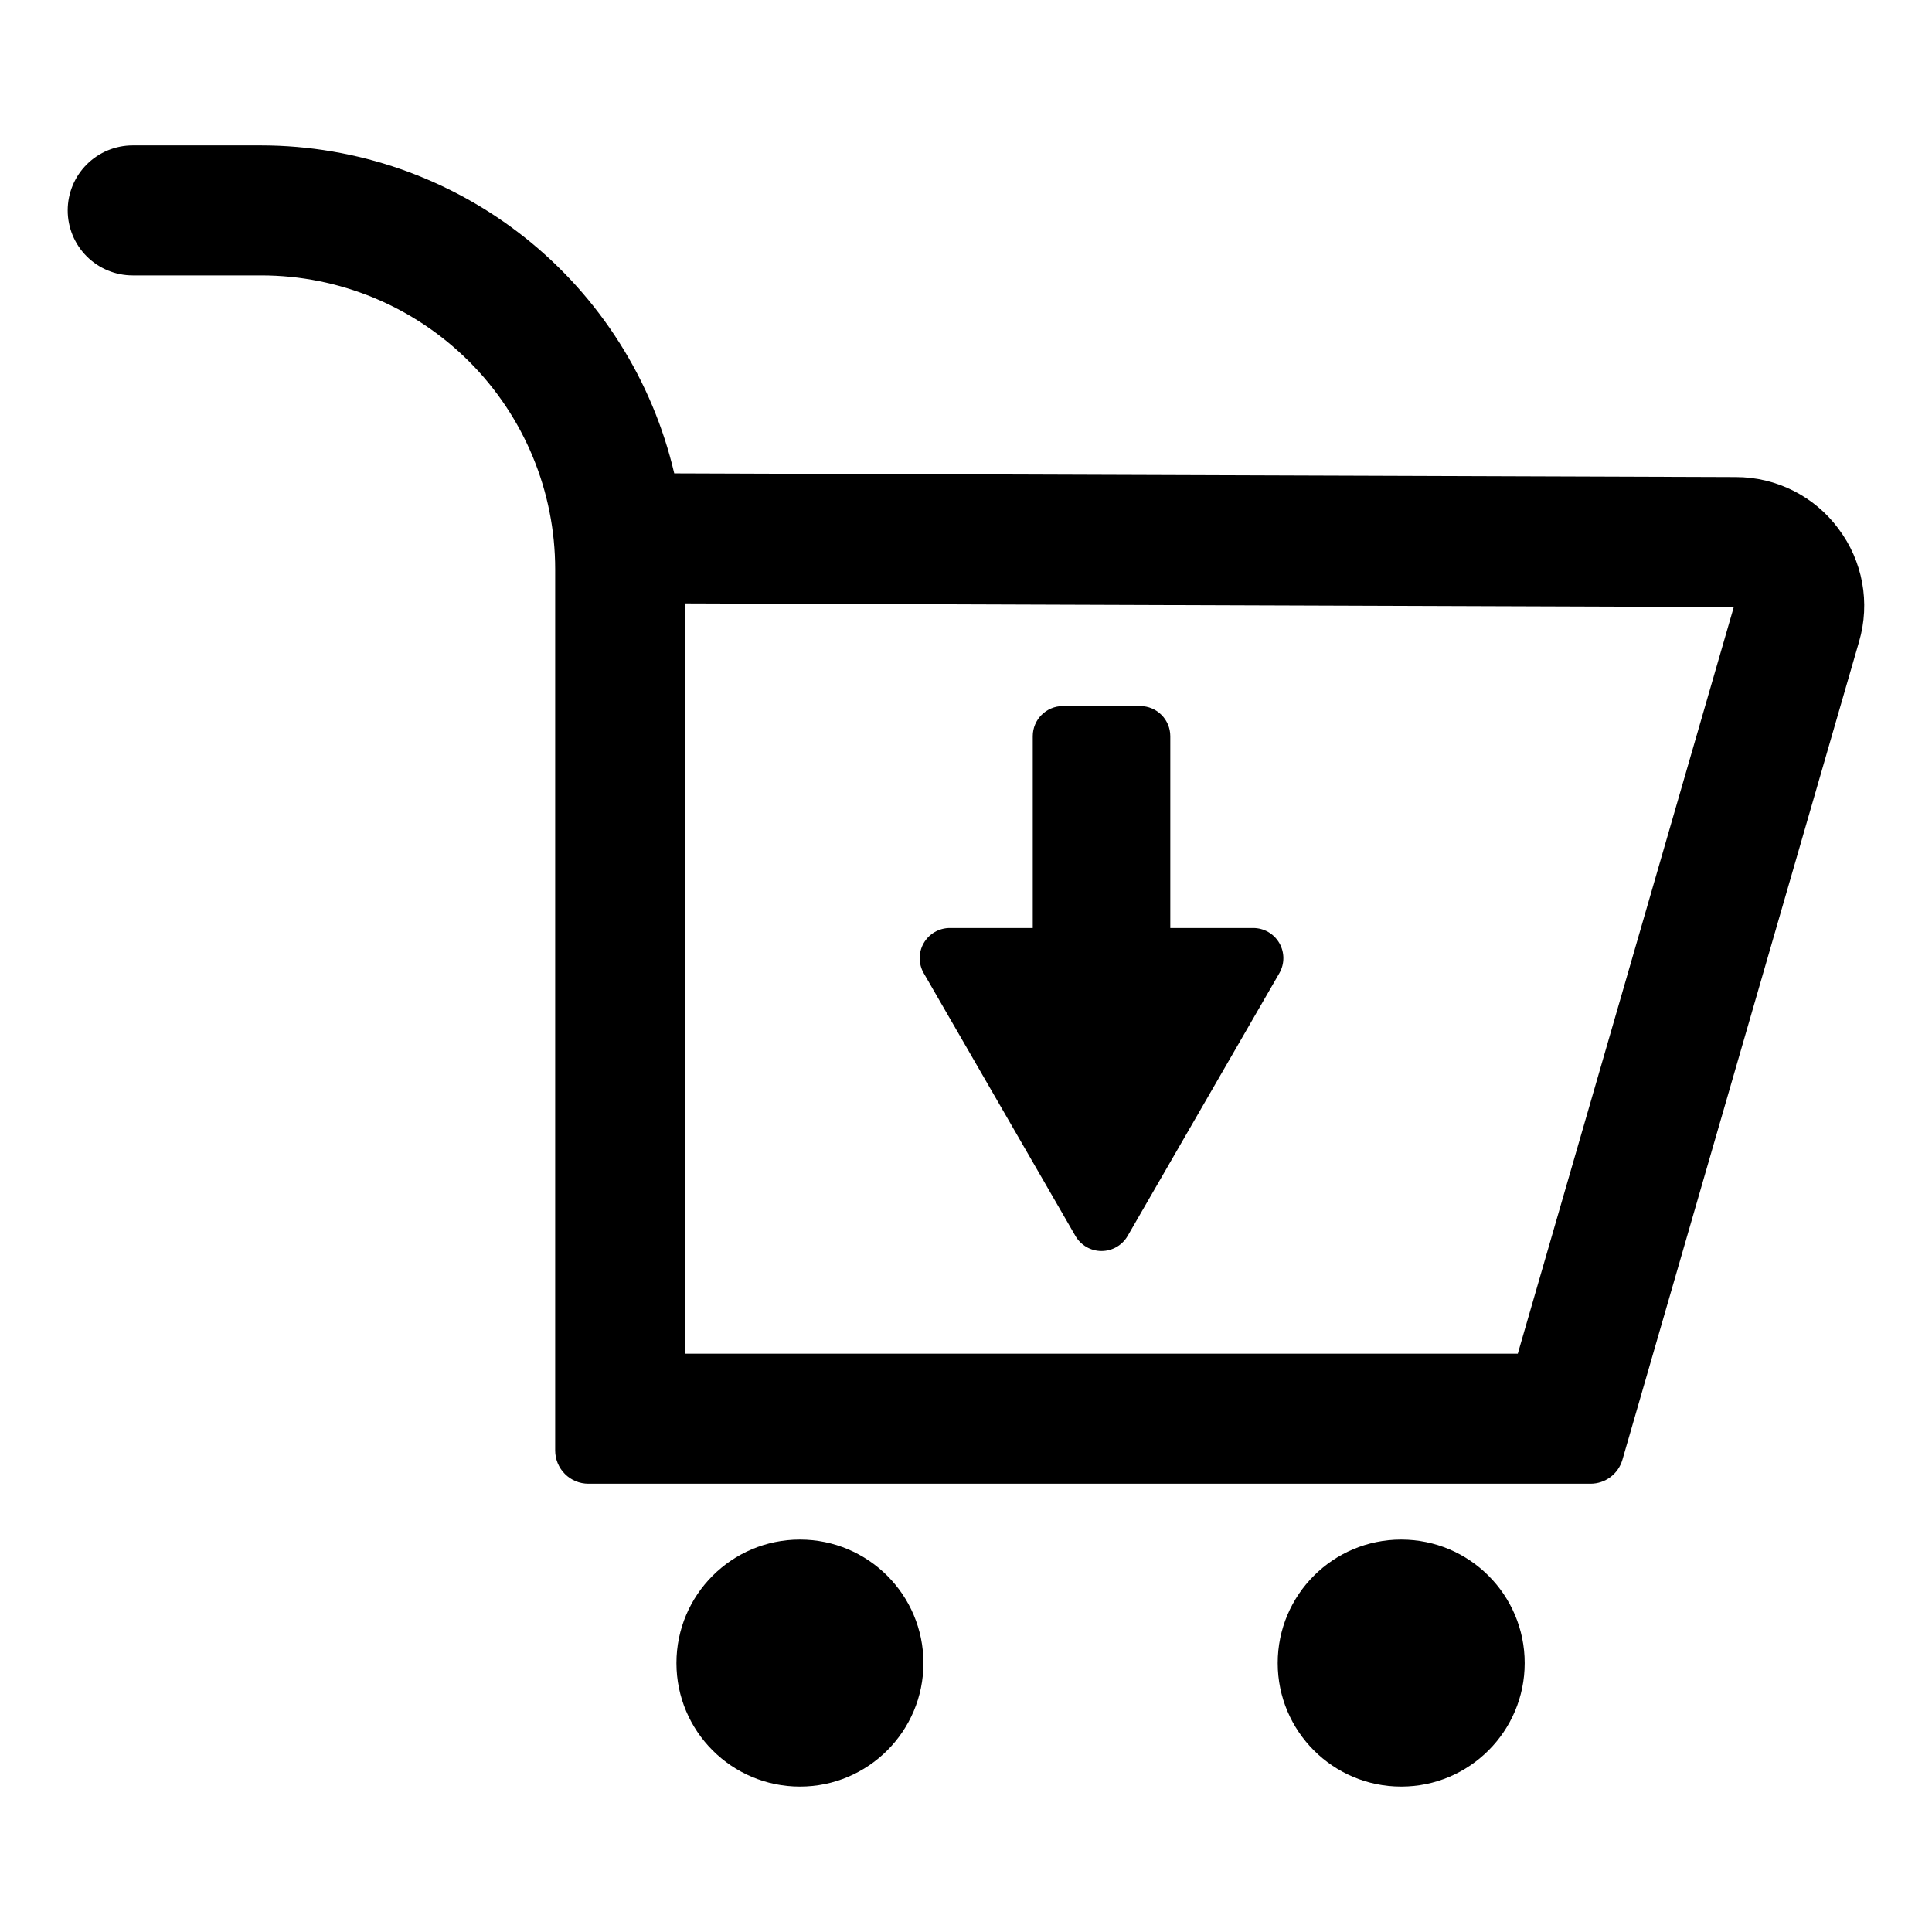
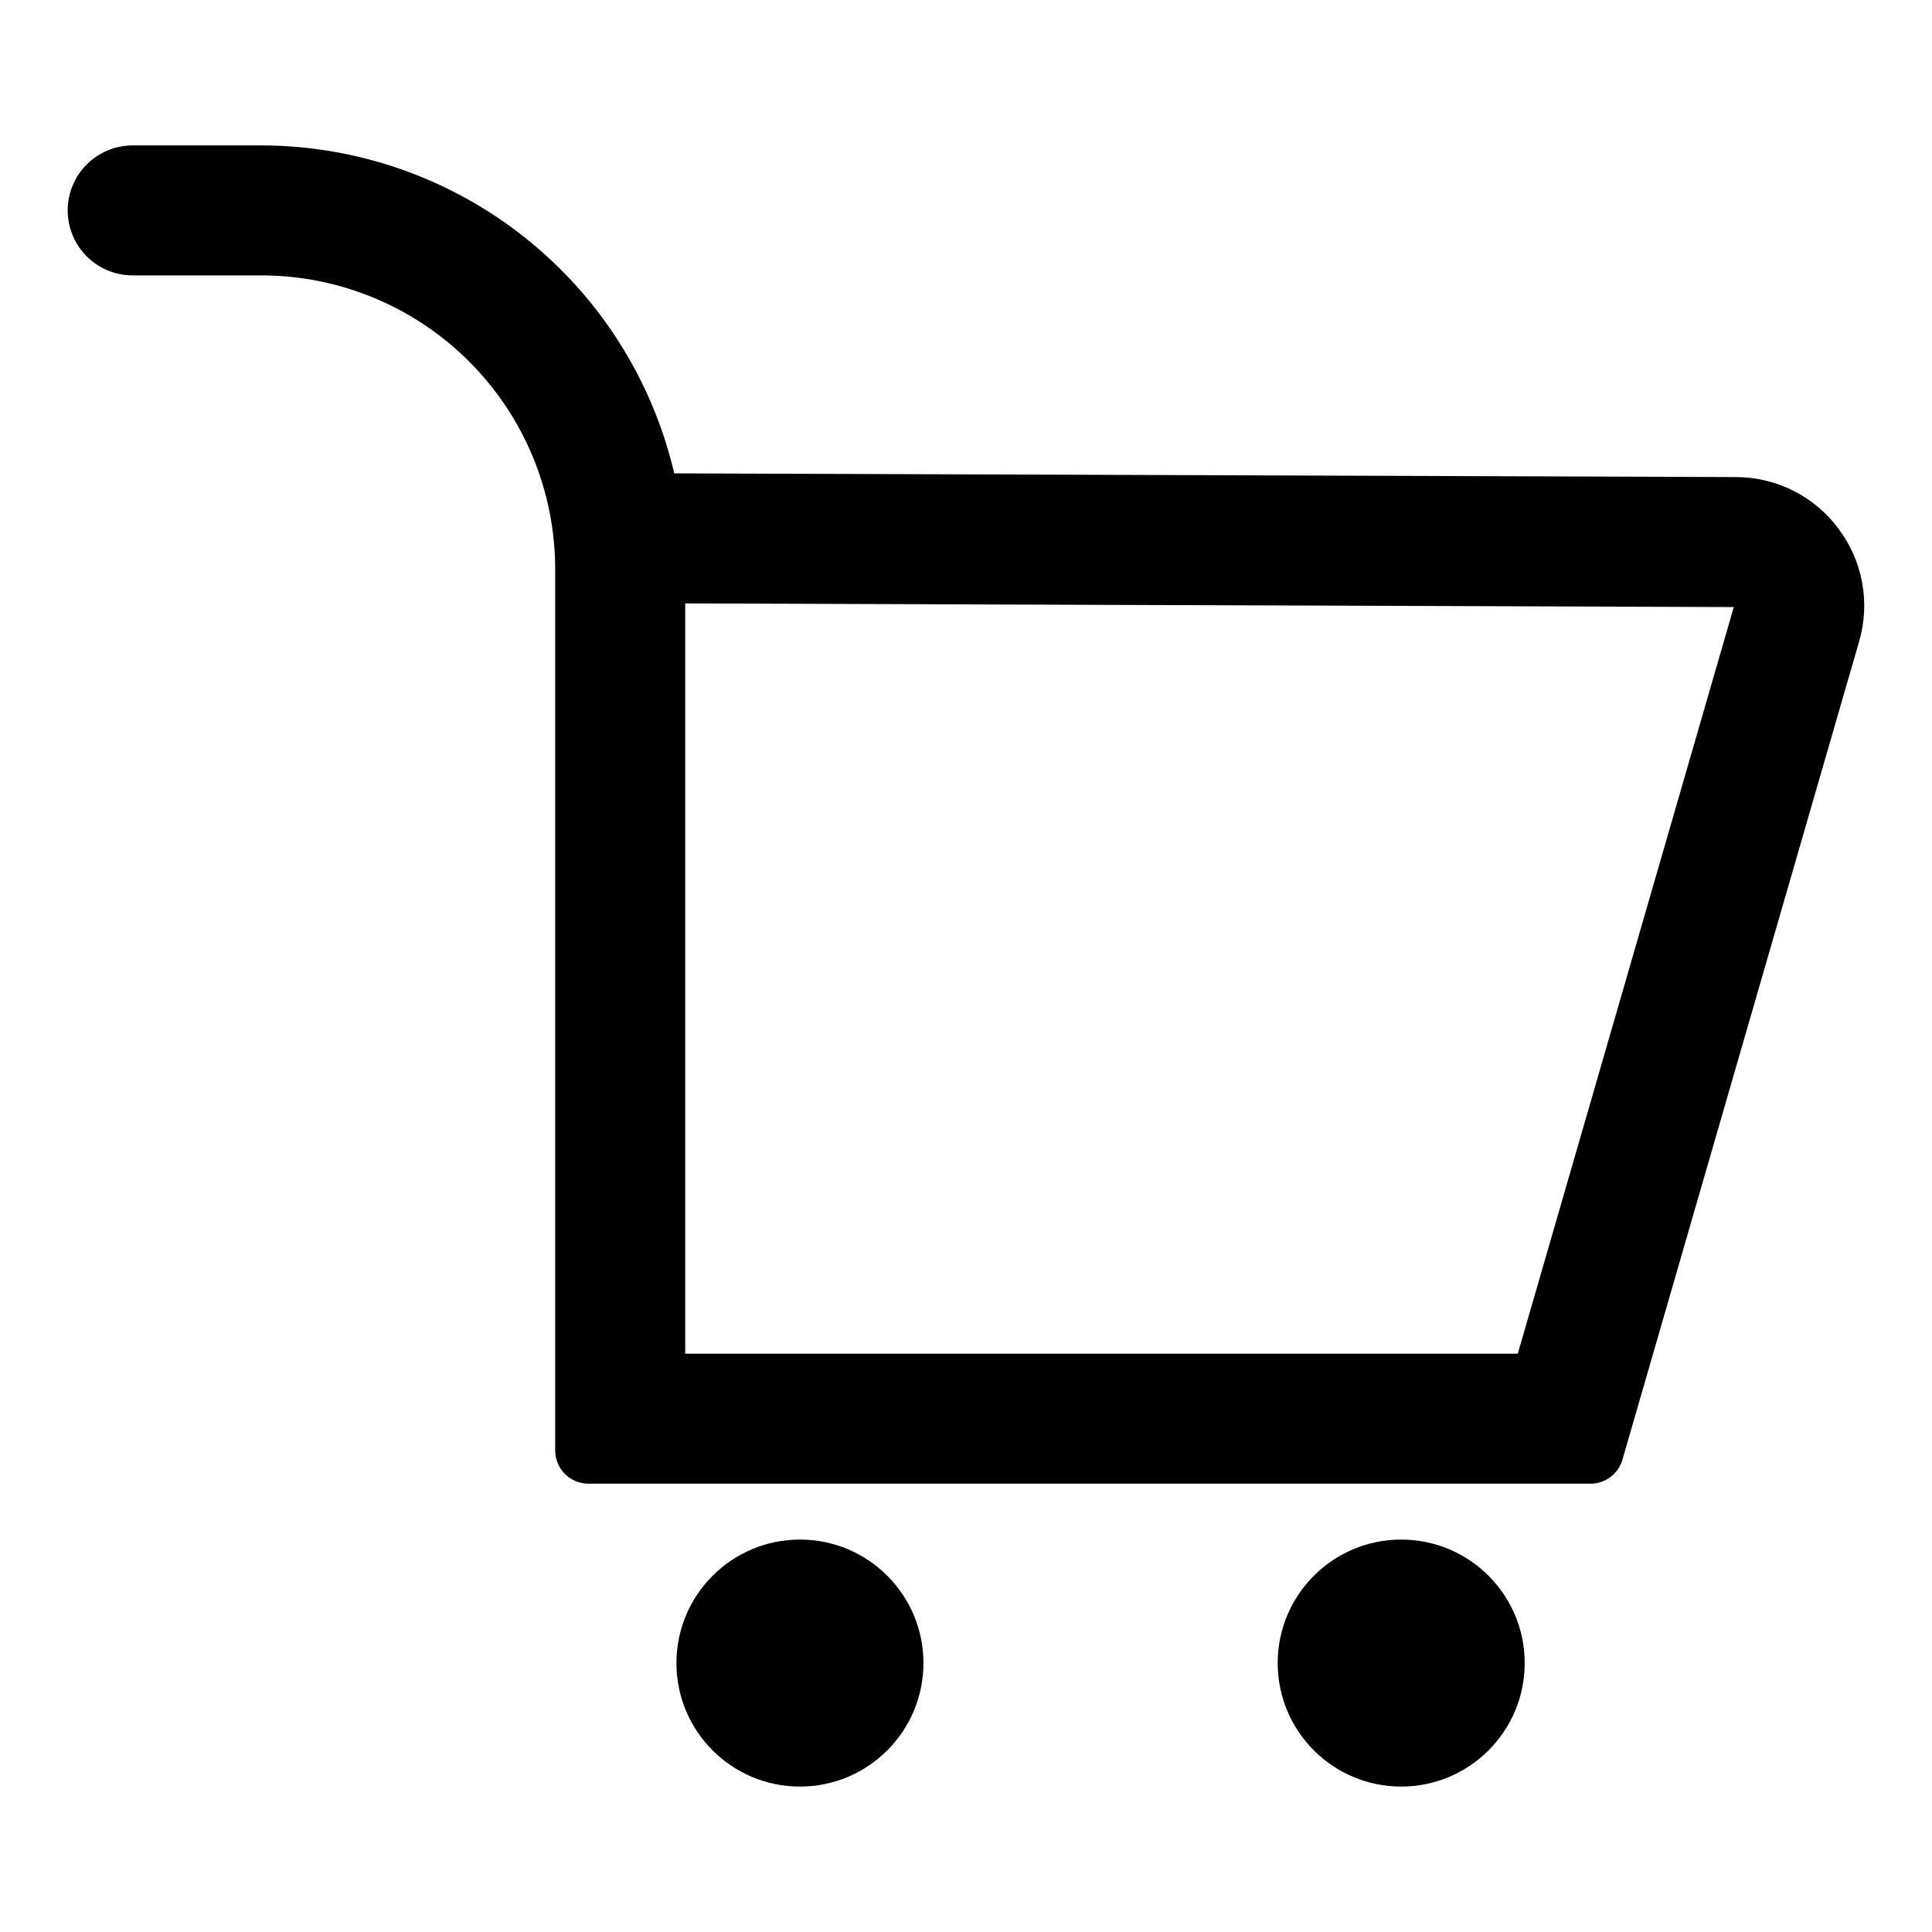
<svg xmlns="http://www.w3.org/2000/svg" fill="#000000" width="800px" height="800px" version="1.1" viewBox="144 144 512 512">
  <g>
    <path d="m631.21 284.1c-6.391-8.609-16.48-13.68-27.203-13.672l-281.33-0.98h0.004c-5.777-24.703-19.727-46.727-39.594-62.504-19.863-15.777-44.477-24.379-69.844-24.41h-34.078c-4.57 0-8.949 1.812-12.18 5.043-3.231 3.231-5.047 7.613-5.047 12.18 0 4.57 1.816 8.953 5.047 12.184 3.231 3.227 7.609 5.043 12.18 5.043h34.082-0.004c20.66 0 40.469 8.207 55.074 22.812 14.609 14.605 22.812 34.418 22.812 55.074v233.52c0 2.336 0.93 4.574 2.582 6.227 1.648 1.652 3.887 2.578 6.223 2.578h265.57c3.918 0 7.367-2.59 8.457-6.356l62.711-216.79c3.019-10.285 0.992-21.395-5.469-29.945zm-84.98 218.64h-220.64v-198.83l277.88 0.969z" />
    <path d="m388.72 584.73c0 18.074-14.652 32.73-32.727 32.73-18.074 0-32.73-14.656-32.73-32.73s14.656-32.727 32.73-32.727c18.074 0 32.727 14.652 32.727 32.727" />
    <path d="m548.06 584.73c0 18.074-14.656 32.73-32.73 32.73s-32.727-14.656-32.727-32.73 14.652-32.727 32.727-32.727 32.73 14.652 32.73 32.727" />
-     <path d="m429 471.54c1.426 2.469 4.062 3.992 6.918 3.992 2.852 0 5.488-1.523 6.914-3.992l40.203-69.629c1.426-2.473 1.426-5.516 0-7.988-1.43-2.473-4.066-3.992-6.918-3.992h-21.977v-50.832c0-4.41-3.574-7.988-7.988-7.988h-20.473c-4.41 0-7.988 3.574-7.988 7.988v50.832h-21.977c-2.852 0-5.488 1.52-6.914 3.992-1.43 2.473-1.43 5.516 0 7.988z" />
  </g>
</svg>